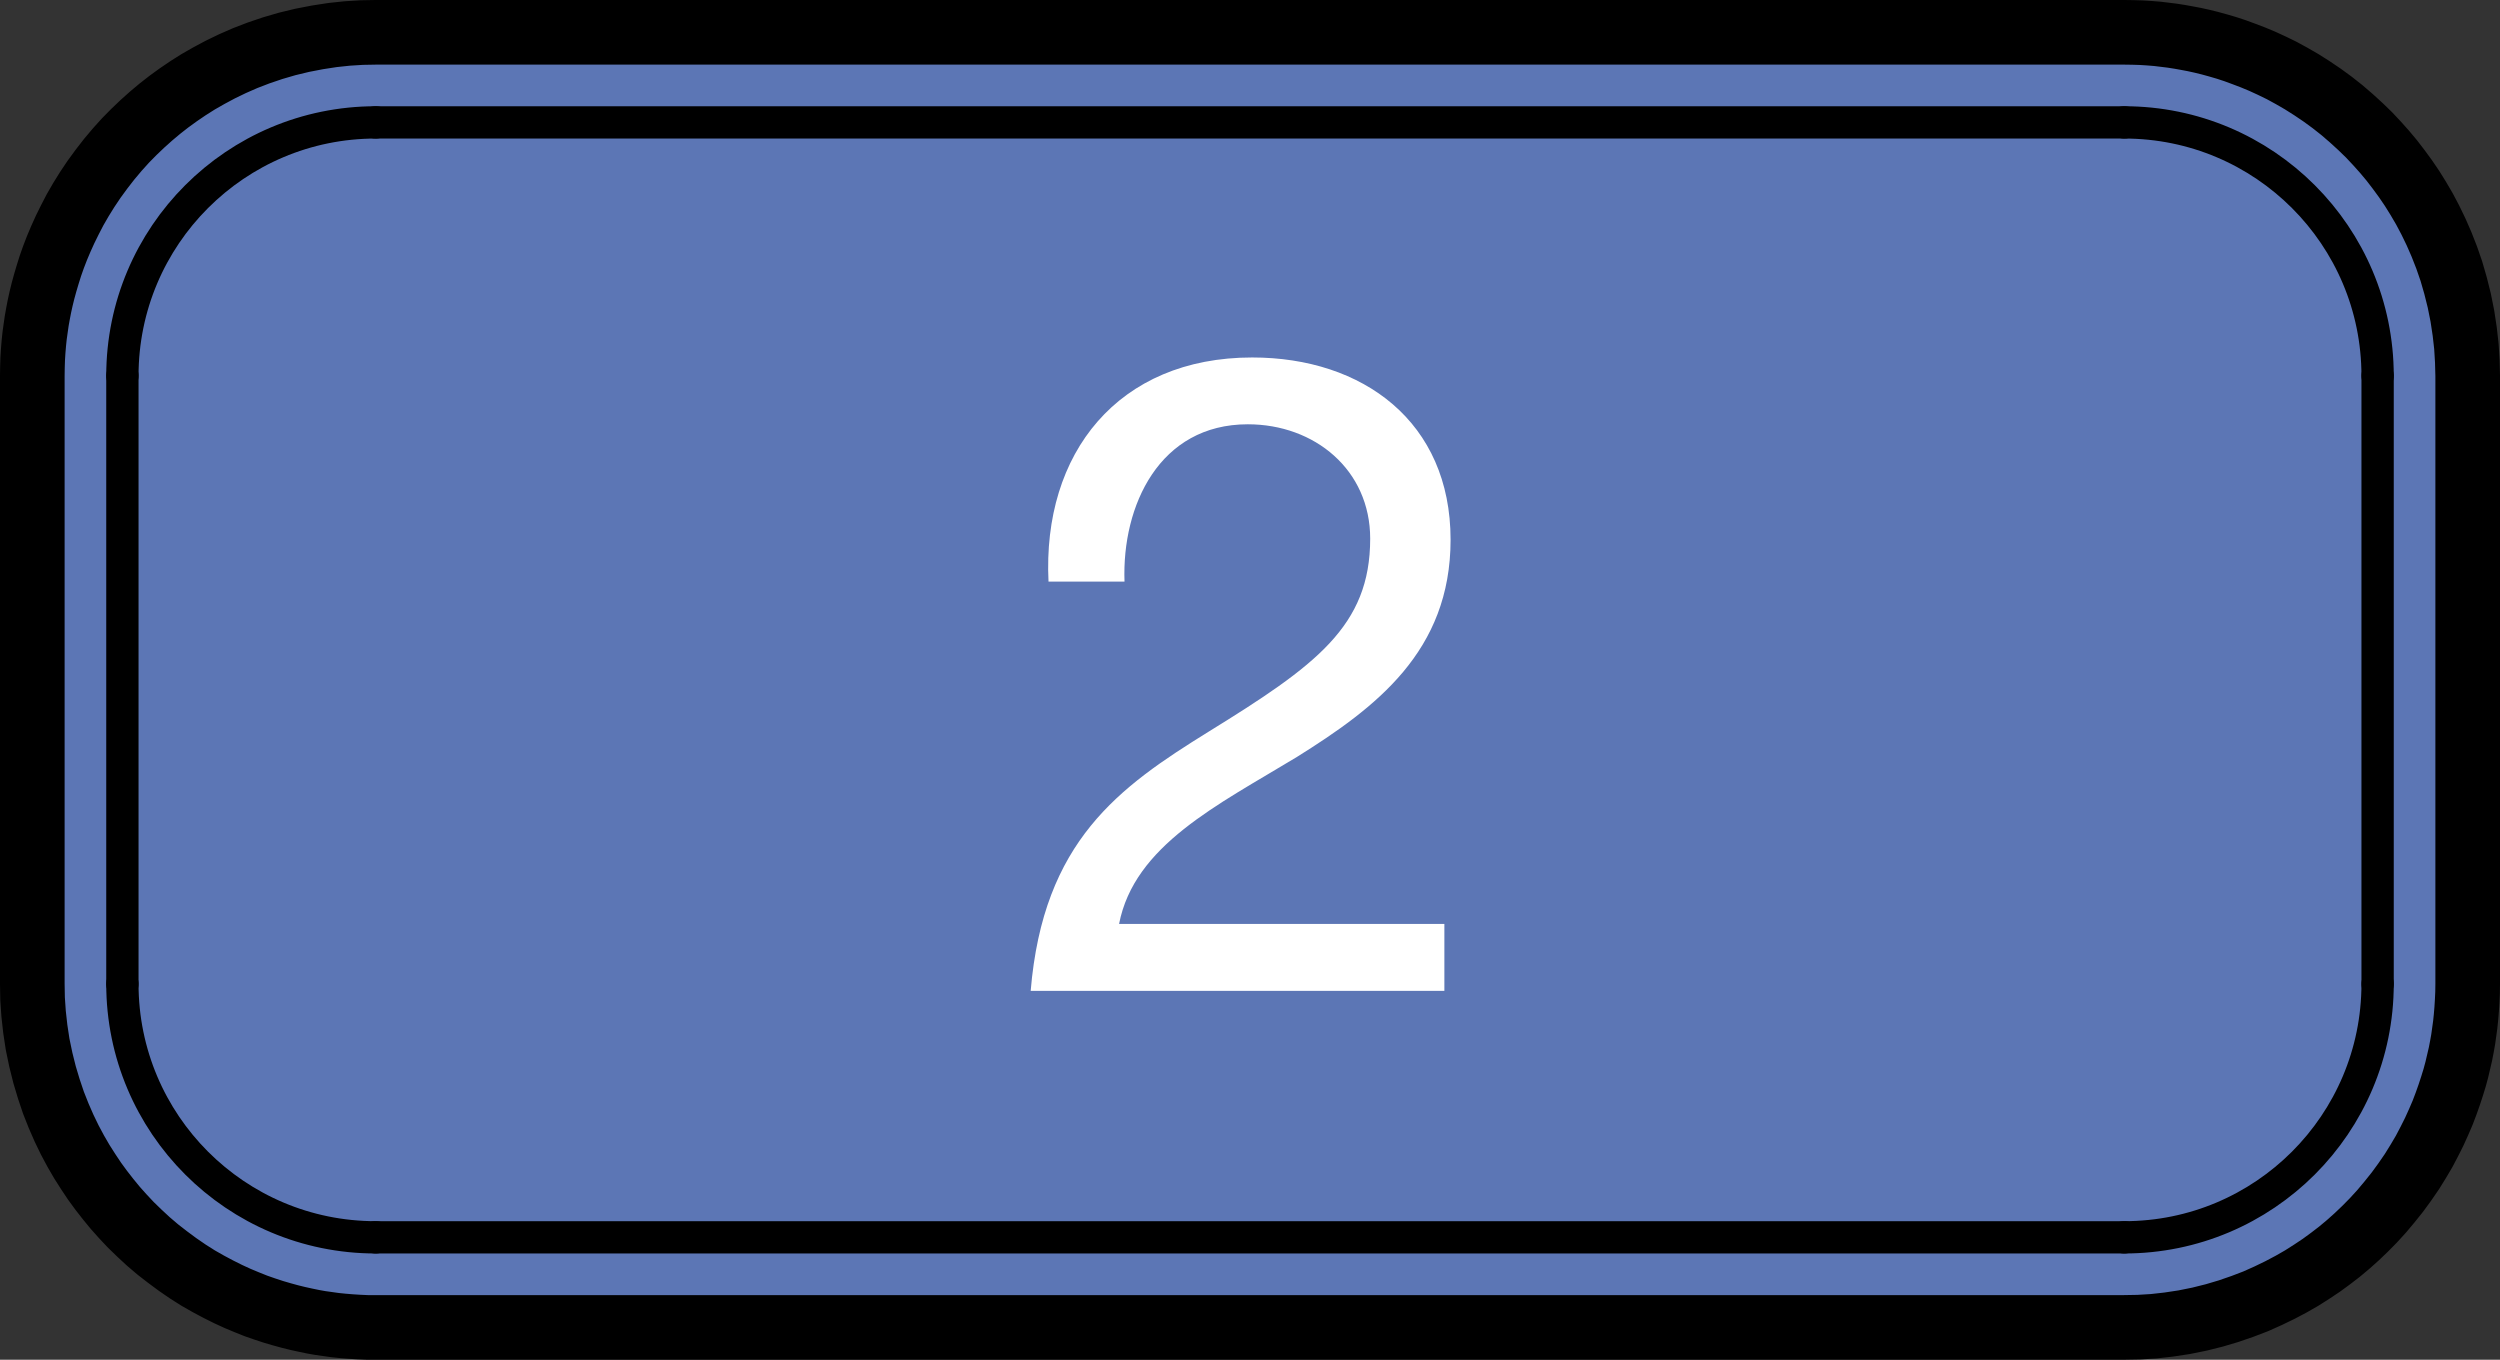
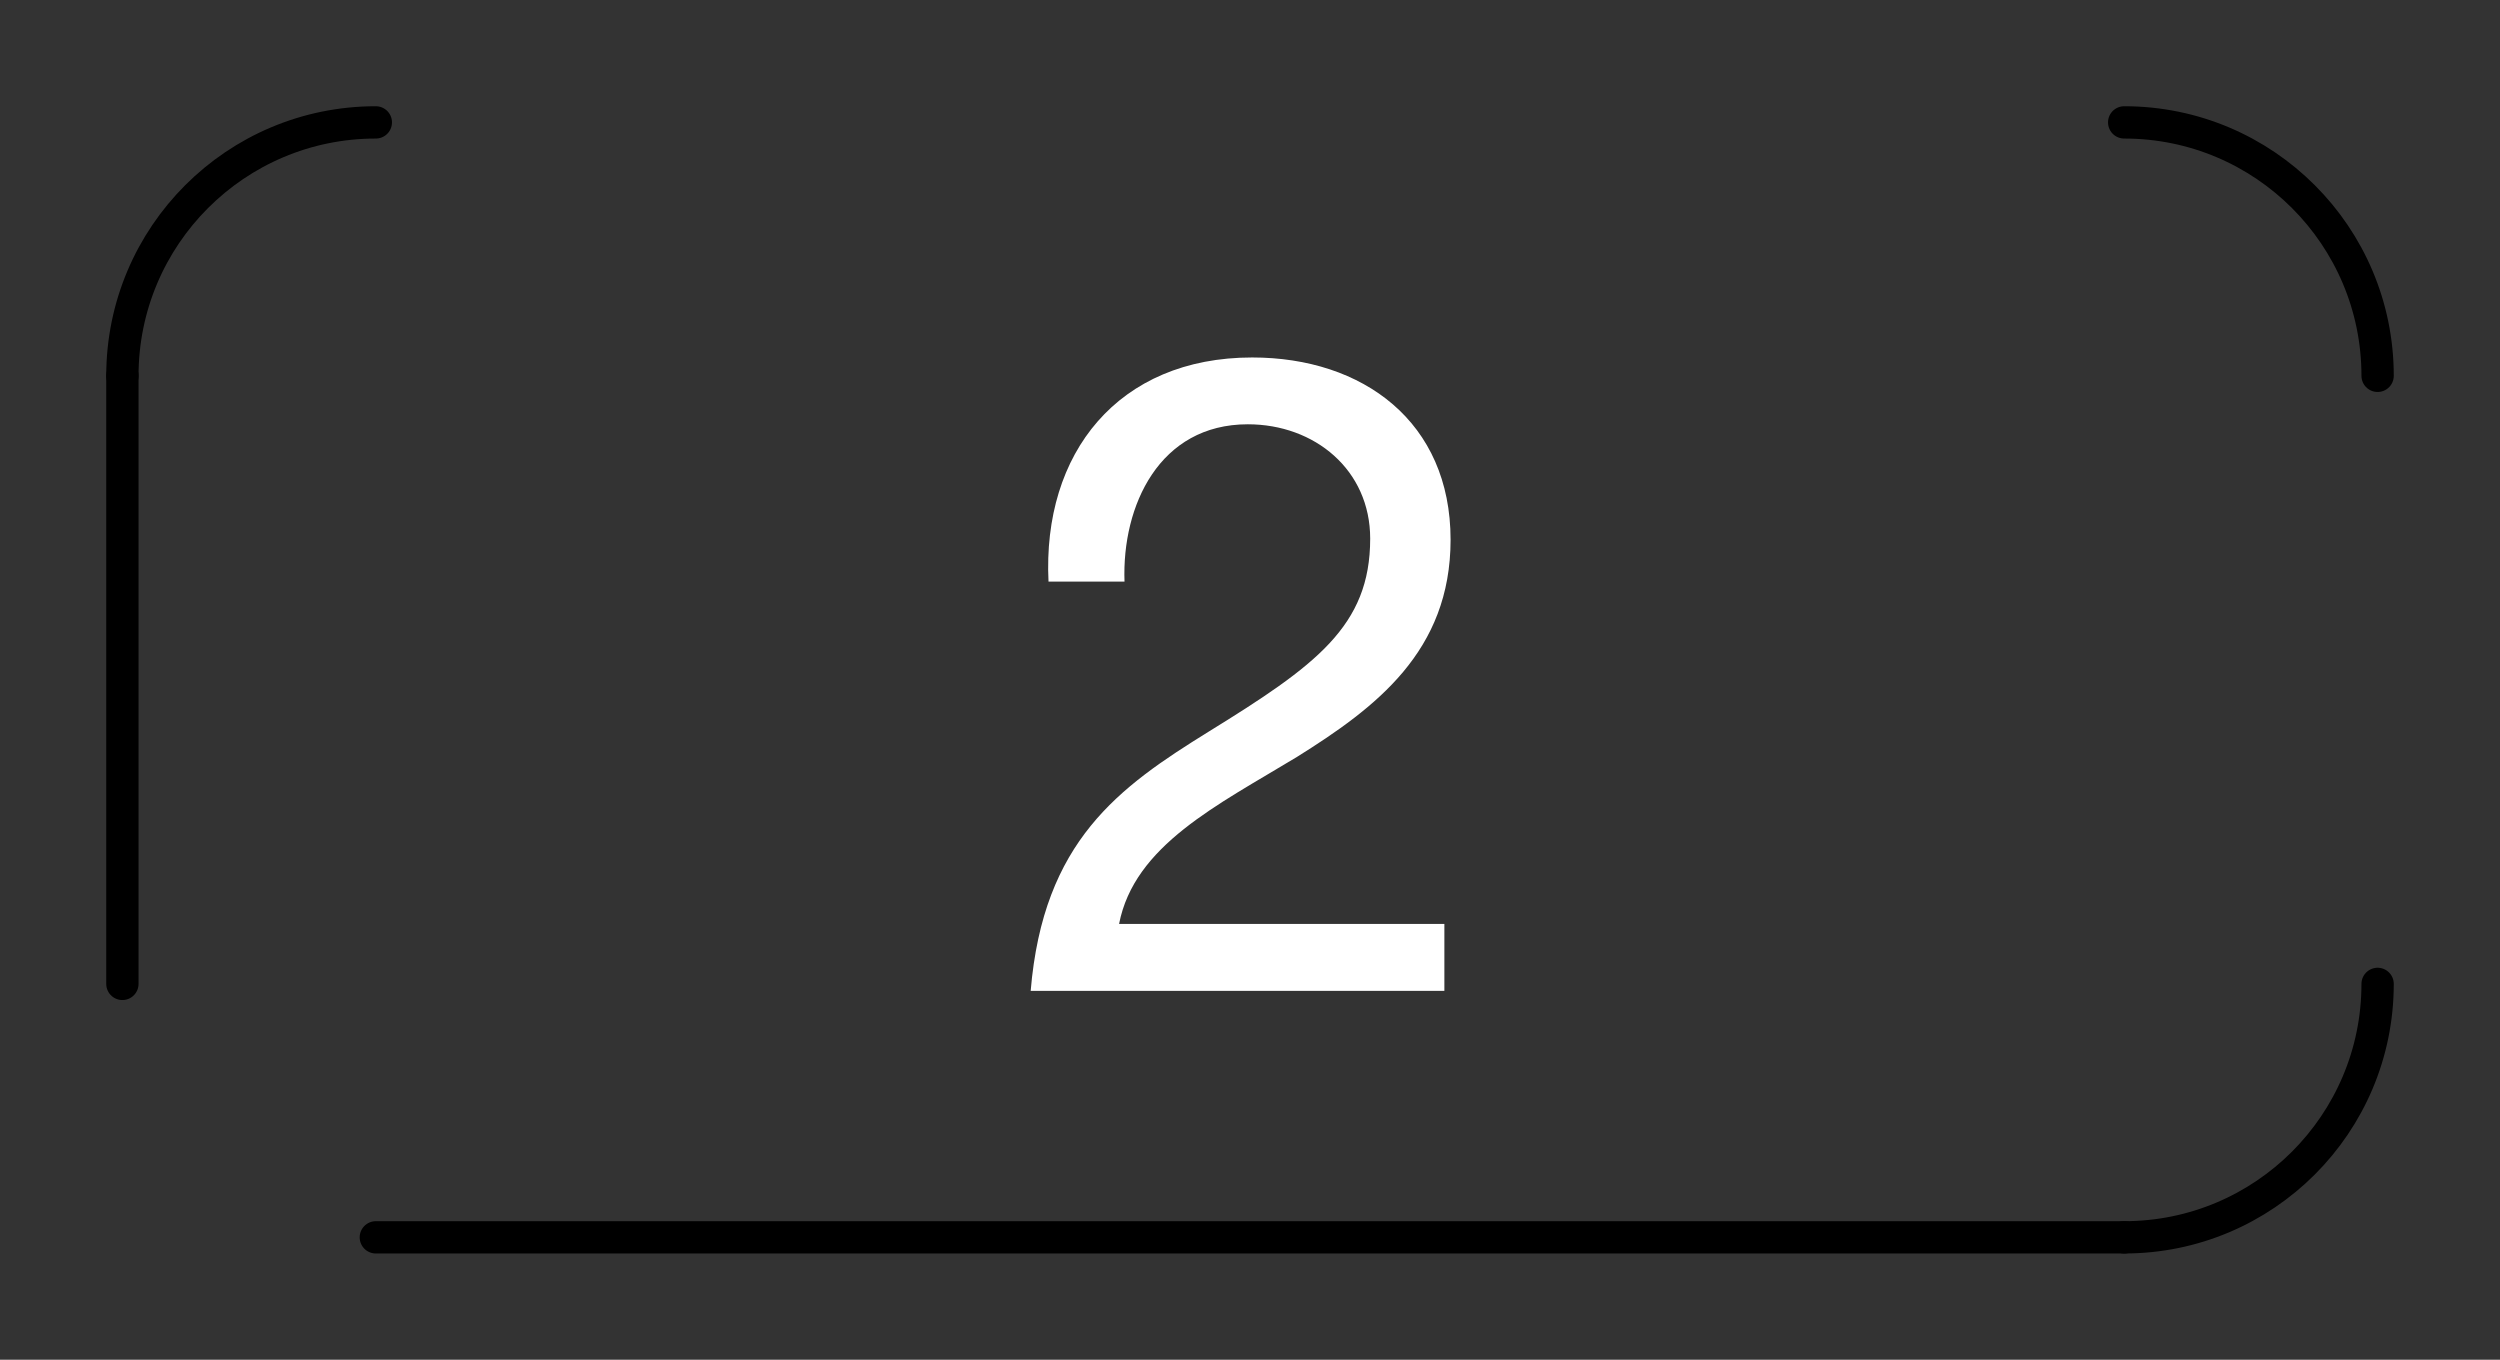
<svg xmlns="http://www.w3.org/2000/svg" id="_レイヤー_1" data-name="レイヤー_1" width="19.344" height="10.521" version="1.1" viewBox="0 0 19.344 10.521">
  <rect x="0" y="0" width="19.344" height="10.521" fill="#333333" stroke="none" />
  <defs>
    <style>
      .st0 {
        fill: #fff;
      }

      .st1 {
        fill: none;
        stroke-linecap: round;
        stroke-width: .25px;
      }

      .st1, .st2 {
        stroke: #000;
        stroke-linejoin: round;
      }

      .st2 {
        fill: #5c76b5;
        stroke-width: .5px;
      }
    </style>
  </defs>
-   <polygon class="st2" points="16.436 .25 2.908 .25 2.799 .252 2.687 .259 2.574 .271 2.457 .289 2.338 .312 2.222 .34 2.109 .373 2 .41 1.896 .45 1.798 .493 1.705 .538 1.617 .585 1.533 .633 1.454 .683 1.379 .734 1.306 .787 1.237 .841 1.169 .898 1.102 .958 1.036 1.021 .971 1.087 .907 1.158 .844 1.233 .785 1.309 .728 1.387 .675 1.466 .626 1.545 .581 1.623 .541 1.7 .504 1.775 .471 1.848 .441 1.919 .414 1.989 .39 2.057 .369 2.124 .35 2.188 .333 2.25 .318 2.311 .305 2.37 .294 2.427 .284 2.483 .276 2.539 .268 2.596 .262 2.653 .257 2.713 .253 2.776 .251 2.84 .25 2.908 .25 7.613 .252 7.728 .26 7.844 .273 7.961 .291 8.08 .316 8.2 .345 8.316 .378 8.426 .414 8.533 .454 8.634 .496 8.73 .54 8.821 .586 8.907 .633 8.988 .682 9.065 .732 9.14 .784 9.211 .837 9.279 .892 9.346 .951 9.412 1.012 9.477 1.078 9.541 1.147 9.605 1.221 9.668 1.297 9.727 1.374 9.784 1.454 9.839 1.533 9.889 1.612 9.934 1.689 9.975 1.765 10.013 1.839 10.047 1.911 10.077 1.981 10.105 2.05 10.129 2.117 10.151 2.182 10.17 2.244 10.187 2.305 10.202 2.364 10.215 2.422 10.227 2.478 10.237 2.535 10.245 2.592 10.253 2.651 10.259 2.711 10.264 2.774 10.268 2.84 10.271 2.908 10.271 16.436 10.271 16.549 10.269 16.664 10.262 16.78 10.249 16.899 10.231 17.018 10.207 17.134 10.178 17.245 10.145 17.352 10.108 17.454 10.069 17.55 10.026 17.641 9.982 17.728 9.936 17.81 9.889 17.887 9.84 17.962 9.79 18.033 9.738 18.102 9.685 18.169 9.629 18.235 9.57 18.3 9.508 18.364 9.443 18.428 9.373 18.49 9.299 18.55 9.224 18.607 9.146 18.662 9.066 18.711 8.987 18.757 8.909 18.798 8.831 18.836 8.755 18.869 8.682 18.9 8.61 18.927 8.539 18.951 8.471 18.973 8.404 18.993 8.339 19.01 8.276 19.024 8.216 19.038 8.156 19.049 8.099 19.059 8.043 19.067 7.986 19.075 7.928 19.081 7.87 19.086 7.81 19.09 7.747 19.093 7.681 19.094 7.613 19.094 2.908 19.091 2.795 19.084 2.68 19.071 2.565 19.053 2.446 19.029 2.326 19 2.21 18.968 2.099 18.931 1.992 18.891 1.89 18.849 1.794 18.805 1.703 18.759 1.616 18.711 1.534 18.663 1.457 18.612 1.382 18.56 1.311 18.507 1.242 18.451 1.175 18.392 1.109 18.331 1.044 18.265 .98 18.195 .916 18.122 .853 18.046 .793 17.968 .736 17.888 .682 17.809 .632 17.731 .587 17.654 .545 17.578 .508 17.504 .474 17.432 .444 17.361 .417 17.293 .392 17.226 .37 17.161 .351 17.099 .334 17.038 .319 16.979 .306 16.921 .295 16.865 .285 16.808 .276 16.751 .269 16.693 .262 16.632 .257 16.569 .253 16.504 .251 16.436 .25" />
  <path class="st0" d="M8.113,4.501c-.049-.996.54-1.735,1.576-1.735.857,0,1.535.498,1.535,1.41,0,.865-.58,1.3-1.189,1.681-.615.373-1.258.684-1.376,1.292h2.517v.518h-3.201c.097-1.161.684-1.576,1.376-2.005.829-.512,1.251-.816,1.251-1.494,0-.532-.429-.885-.947-.885-.684,0-.975.629-.954,1.217h-.588Z" />
  <line class="st1" x1=".947" y1="7.613" x2=".947" y2="2.908" />
  <line class="st1" x1="16.436" y1="9.574" x2="2.908" y2="9.574" />
-   <line class="st1" x1="2.908" y1=".947" x2="16.436" y2=".947" />
-   <line class="st1" x1="18.397" y1="2.908" x2="18.397" y2="7.613" />
  <path class="st1" d="M2.908.947c-1.083,0-1.961.878-1.961,1.961" />
-   <path class="st1" d="M.947,7.613c0,1.083.878,1.961,1.961,1.961" />
  <path class="st1" d="M18.397,2.908c0-1.083-.878-1.961-1.961-1.961" />
  <path class="st1" d="M16.436,9.574c1.083,0,1.961-.878,1.961-1.961" />
</svg>